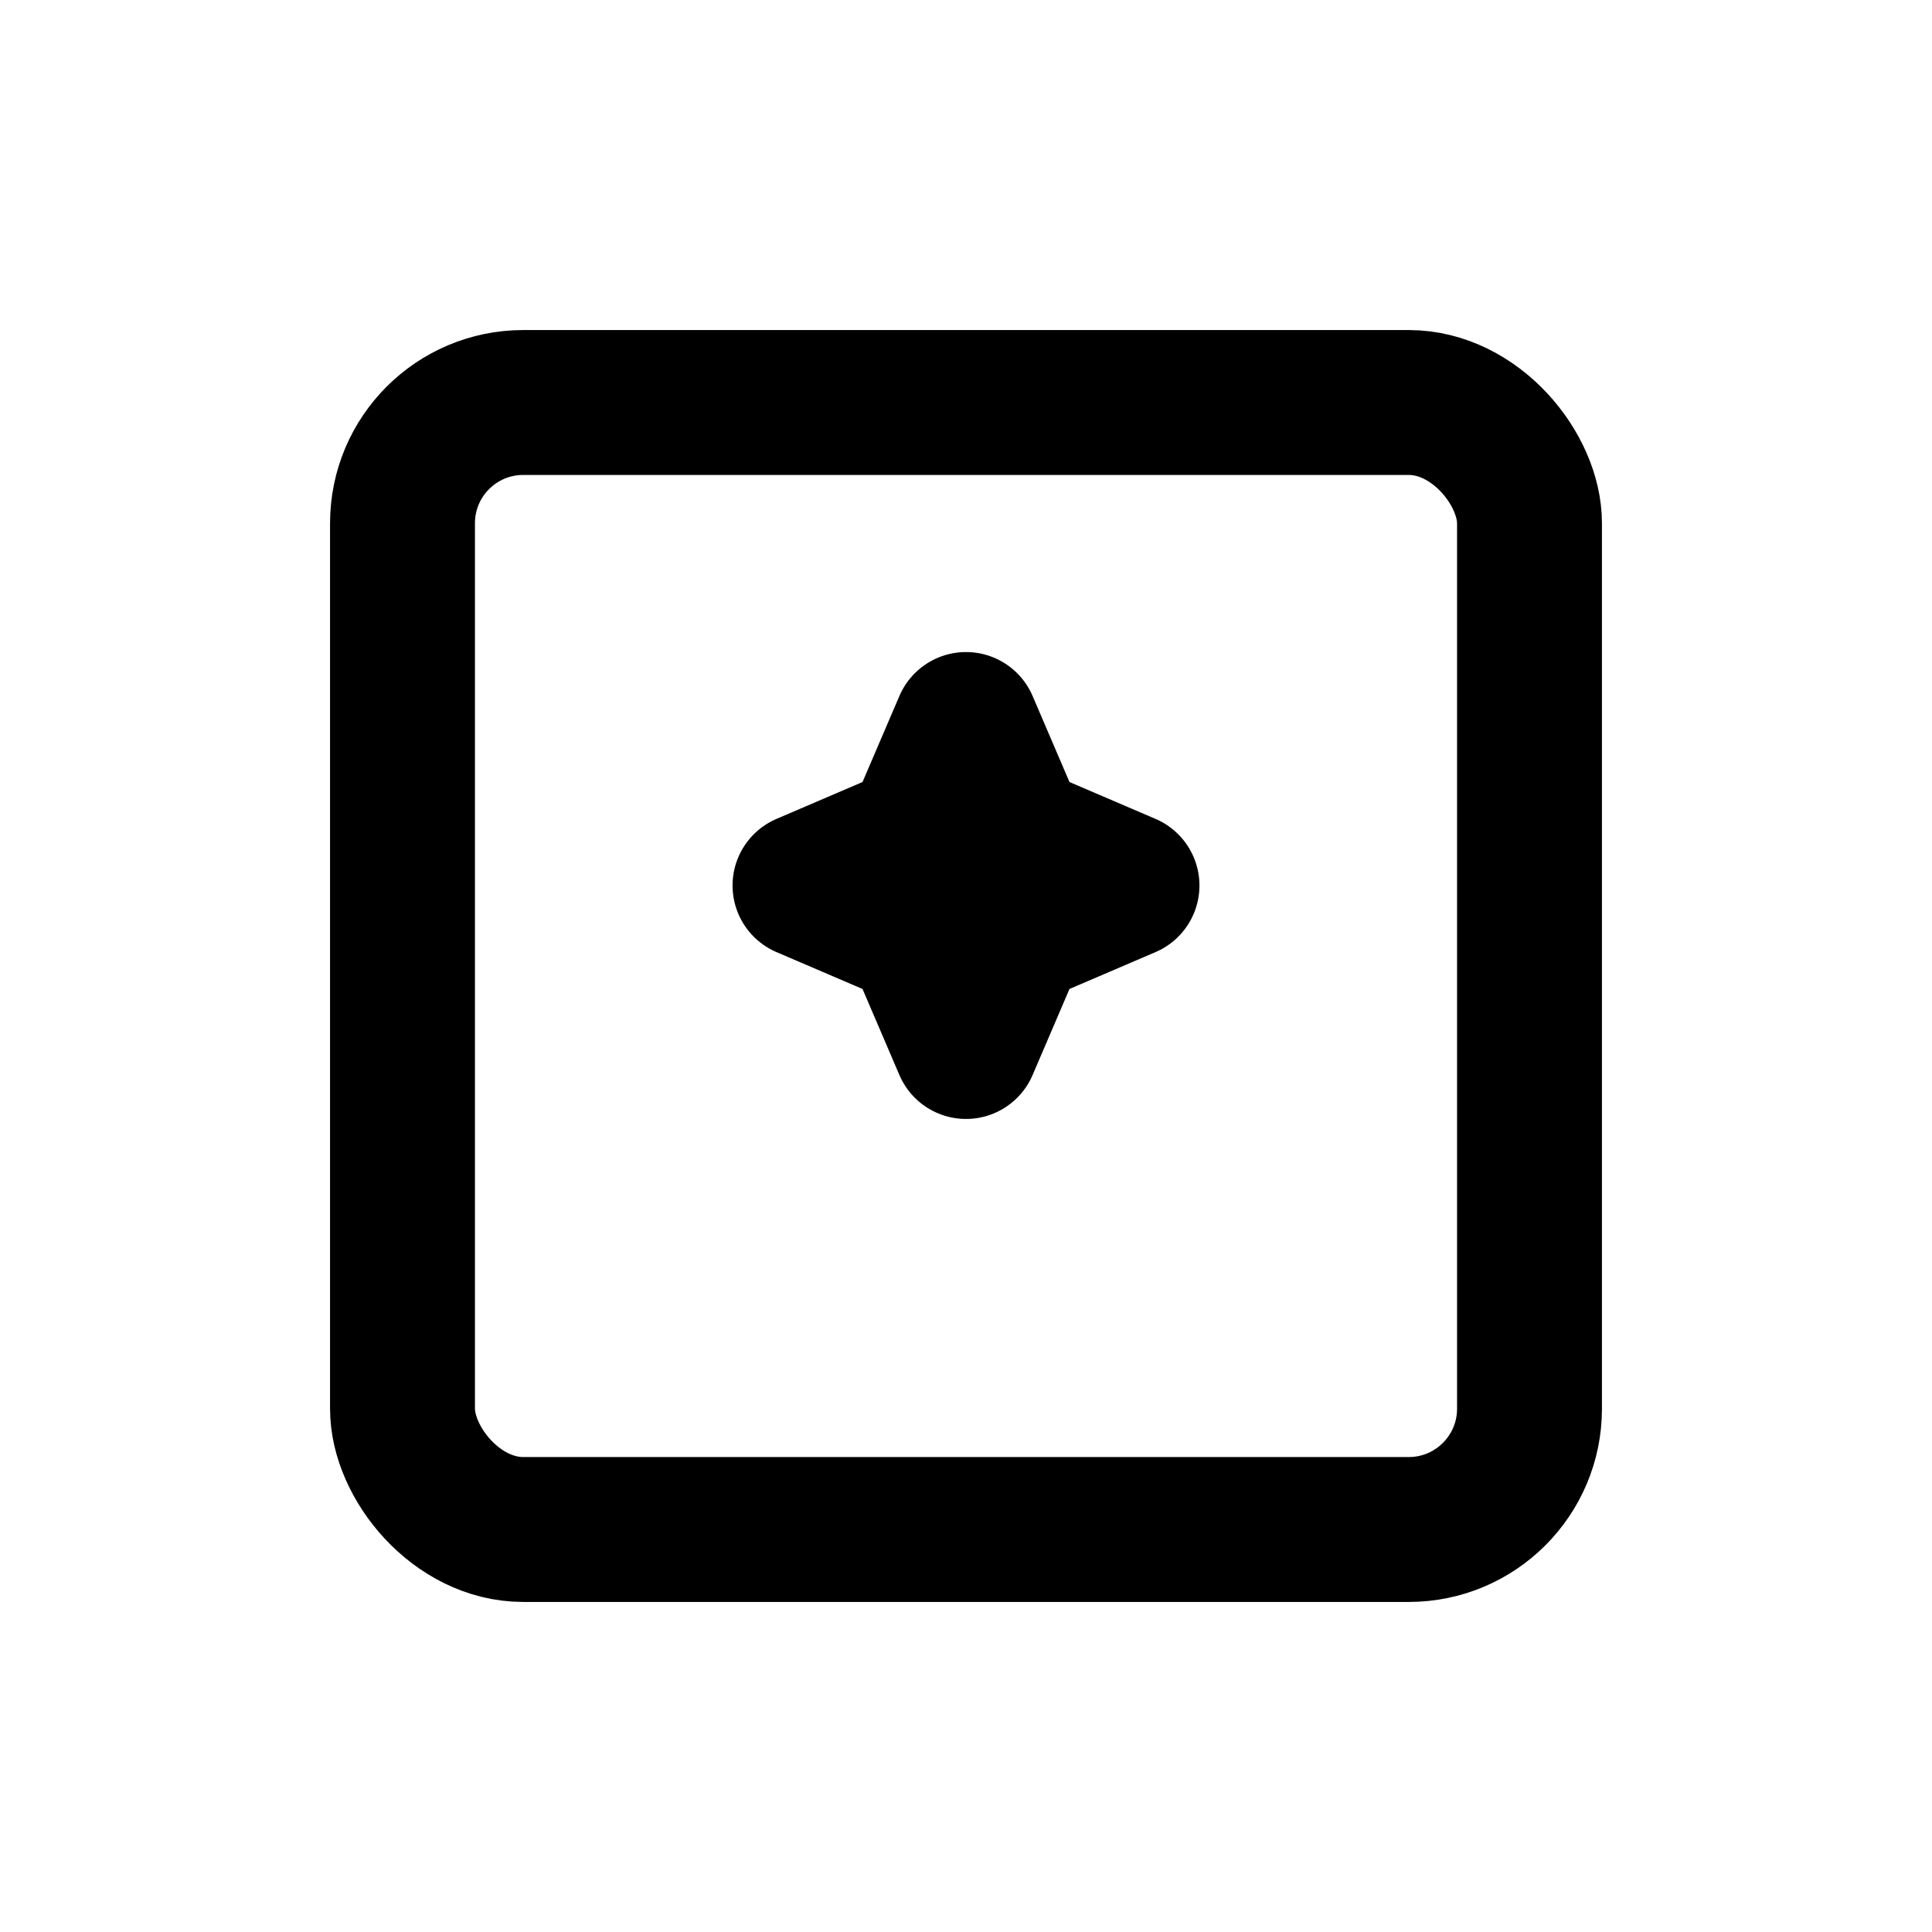
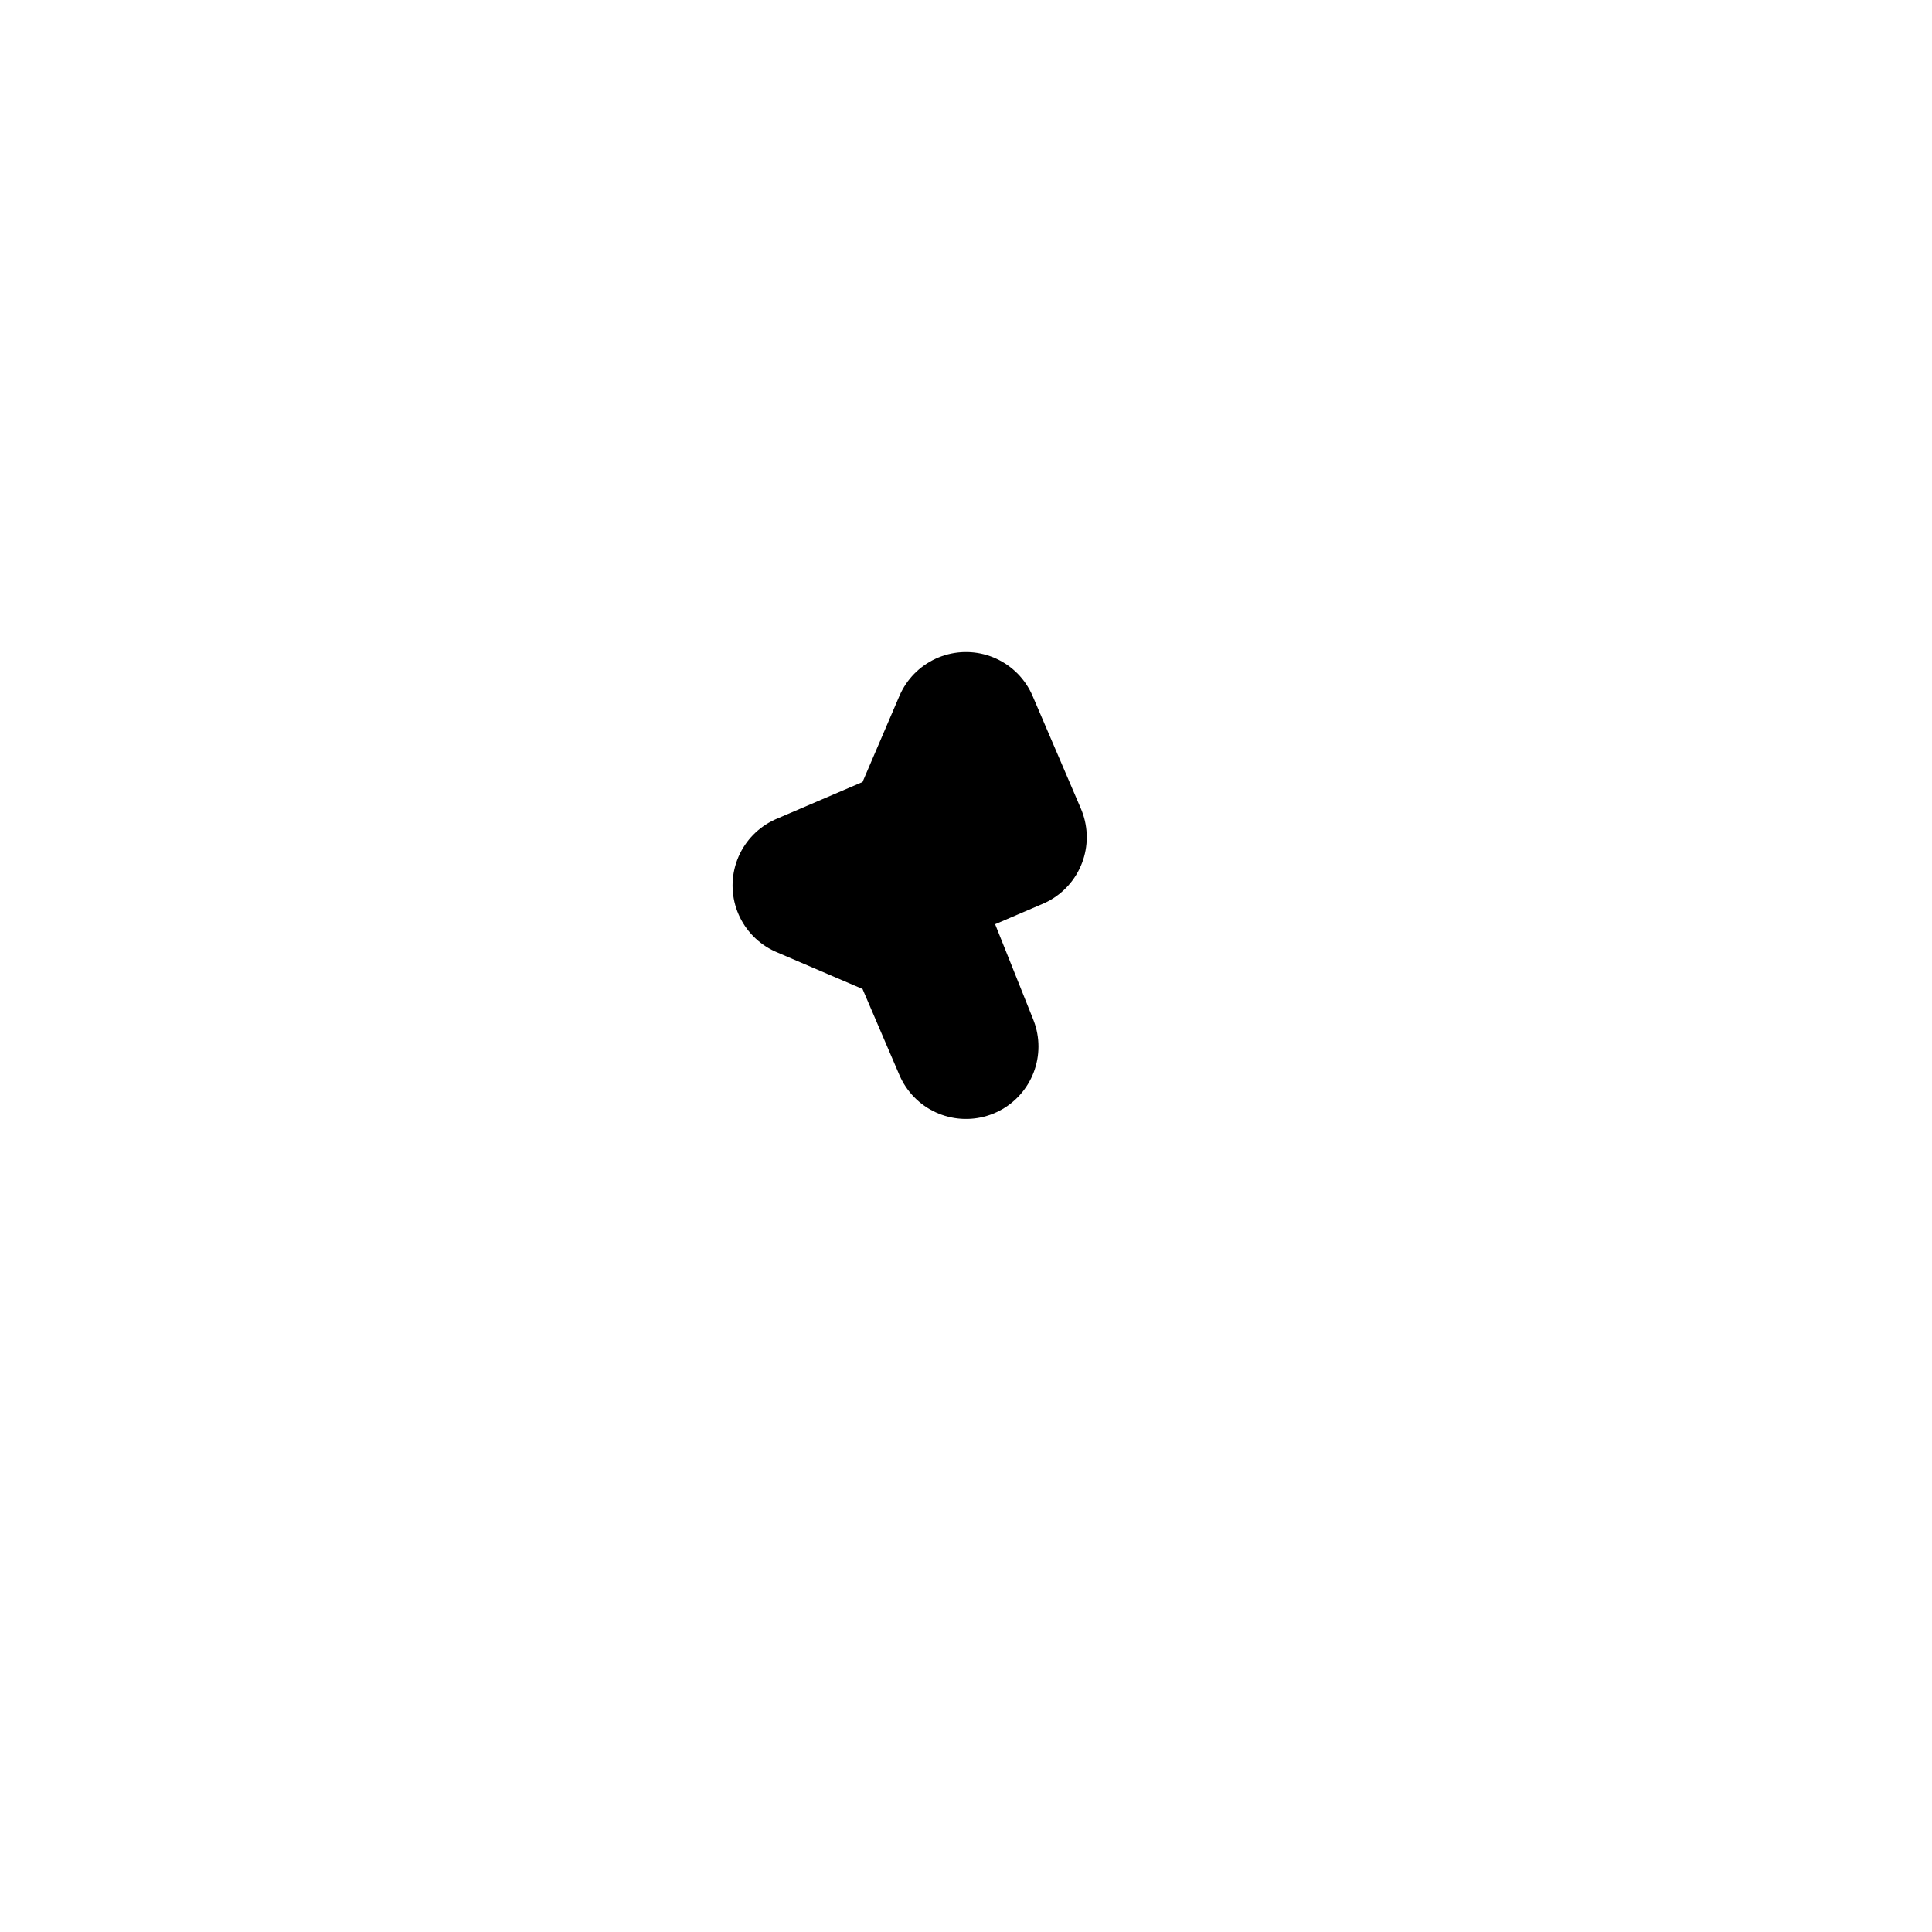
<svg xmlns="http://www.w3.org/2000/svg" viewBox="0 0 24 24" height="512" width="512">
  <g stroke-linejoin="round" stroke-linecap="round" stroke-width="1.8" stroke="#000" fill="none">
-     <rect rx="1.5" height="14" width="14" y="5" x="5" />
-     <path d="M12 9l.6 1.4L14 11l-1.4.6L12 13l-.6-1.4L10 11l1.4-.6L12 9z" />
+     <path d="M12 9l.6 1.4l-1.4.6L12 13l-.6-1.4L10 11l1.4-.6L12 9z" />
  </g>
</svg>